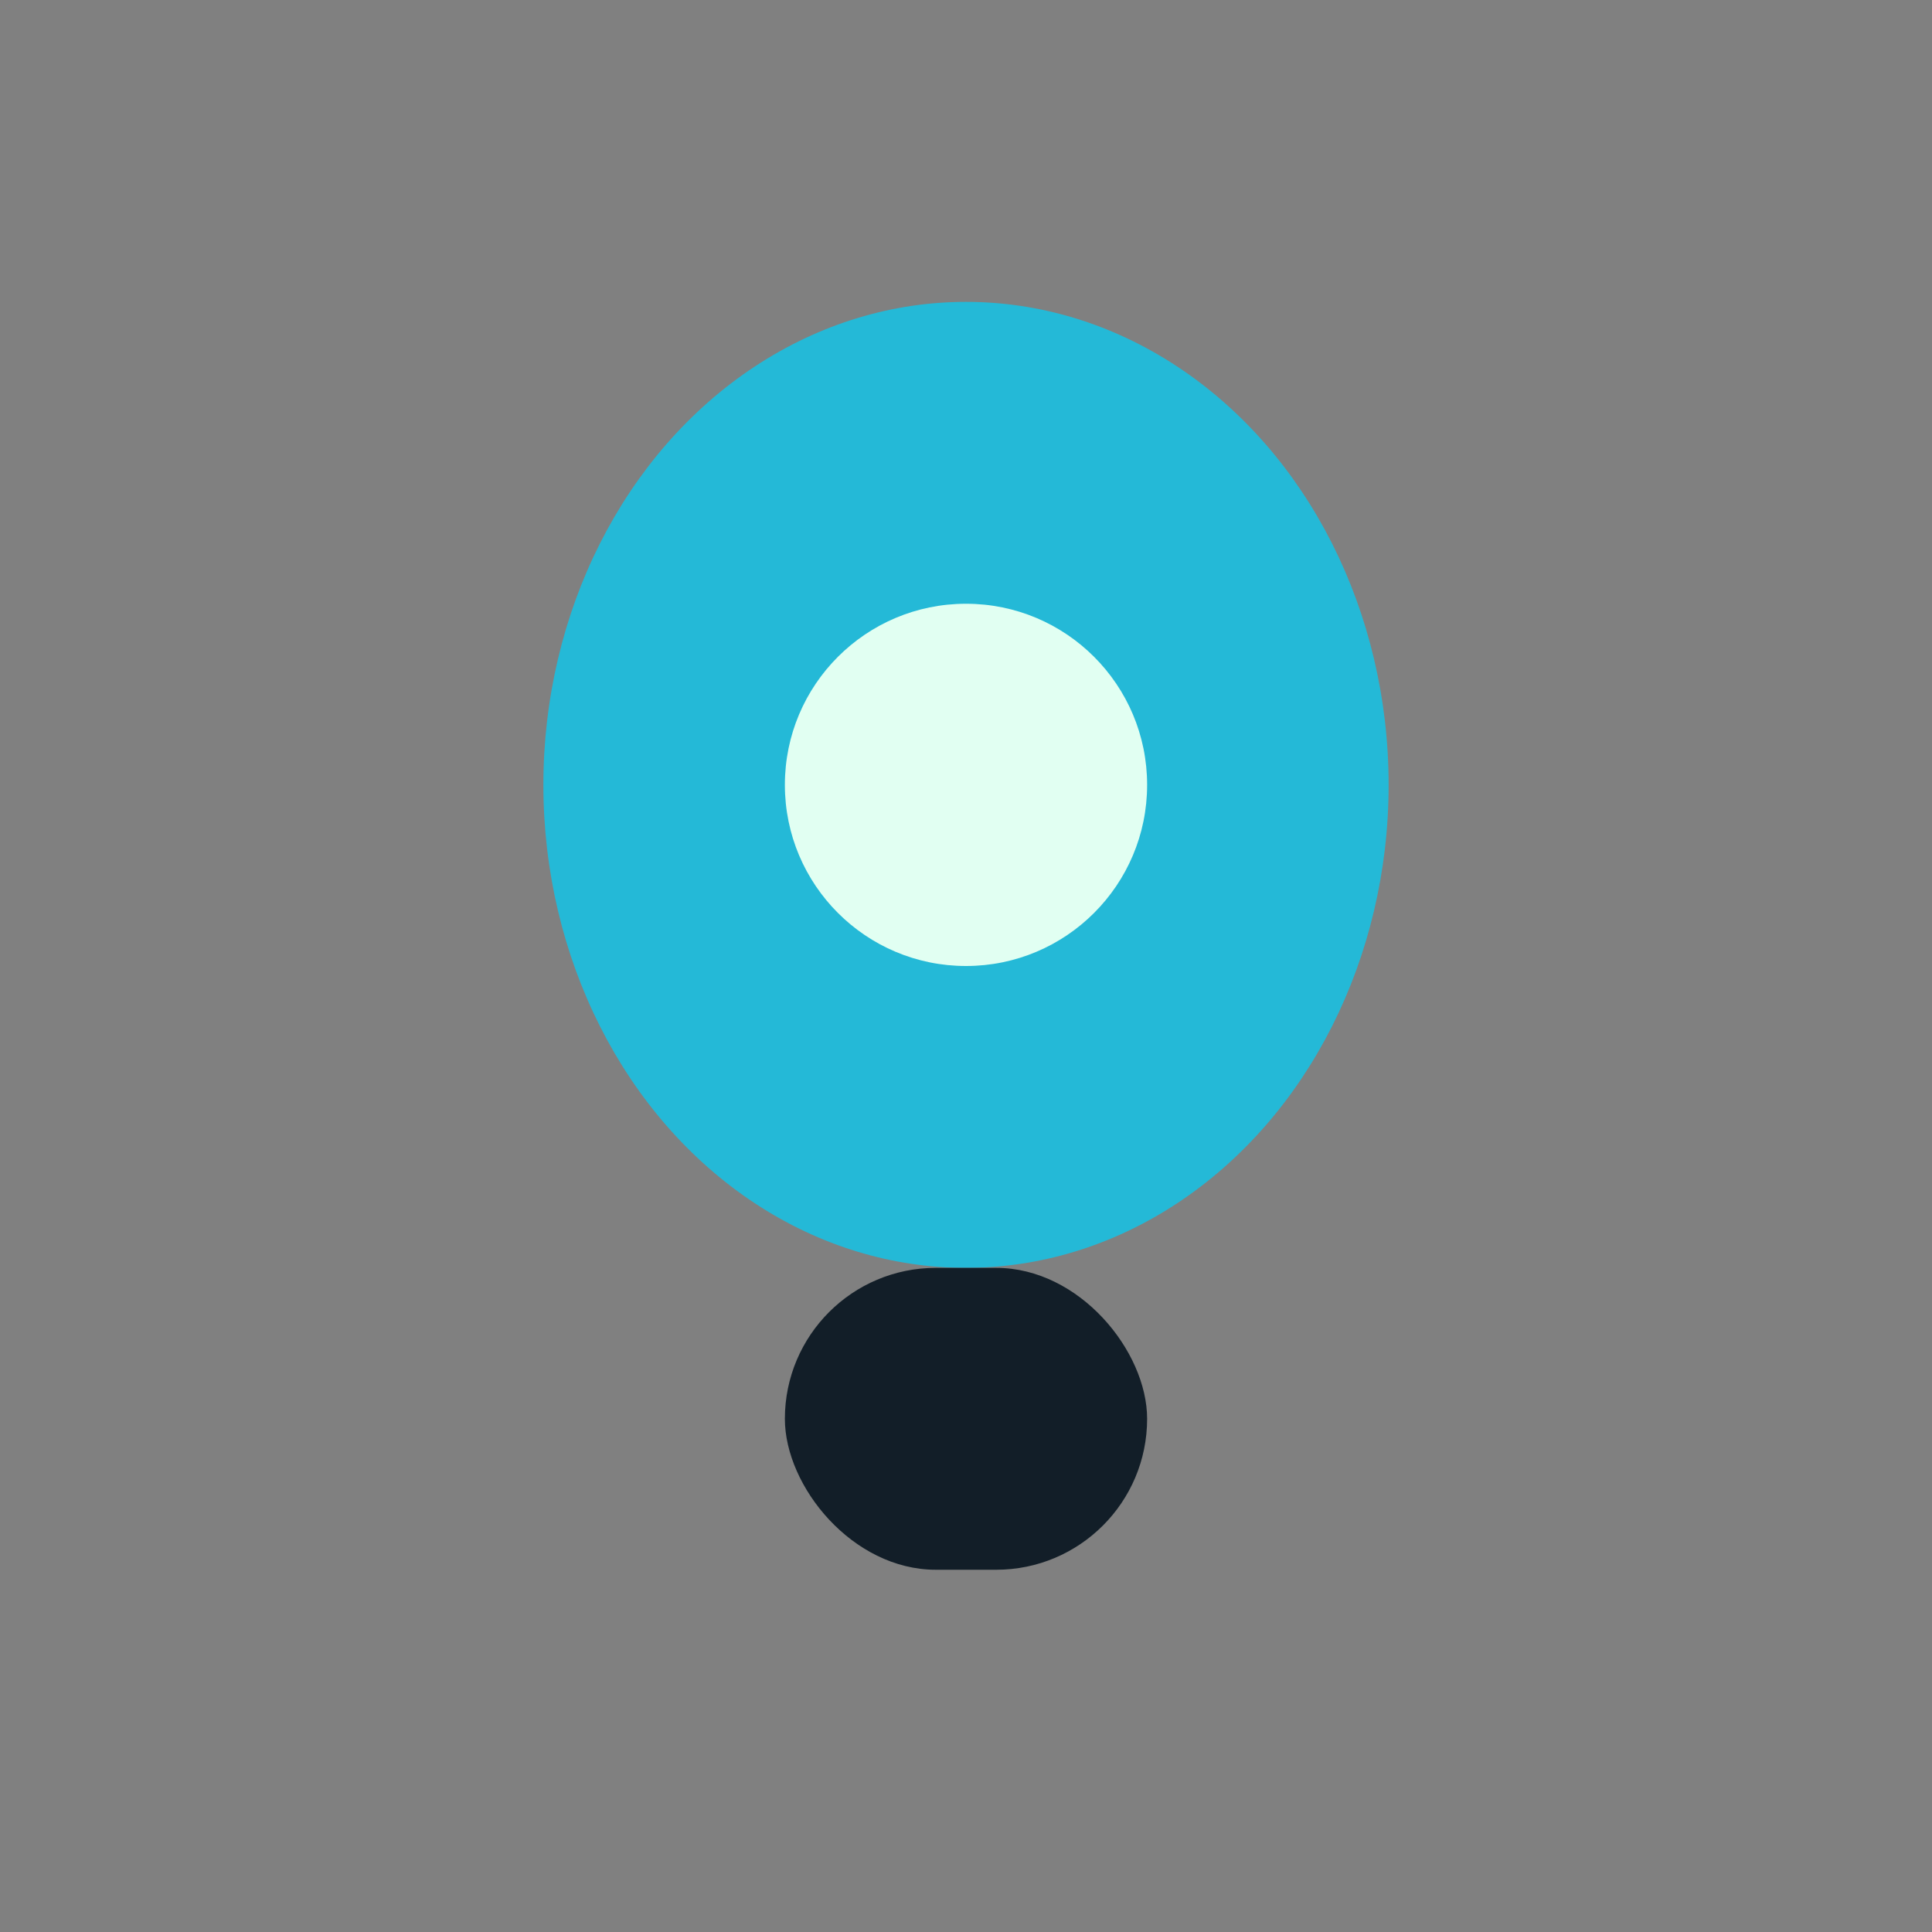
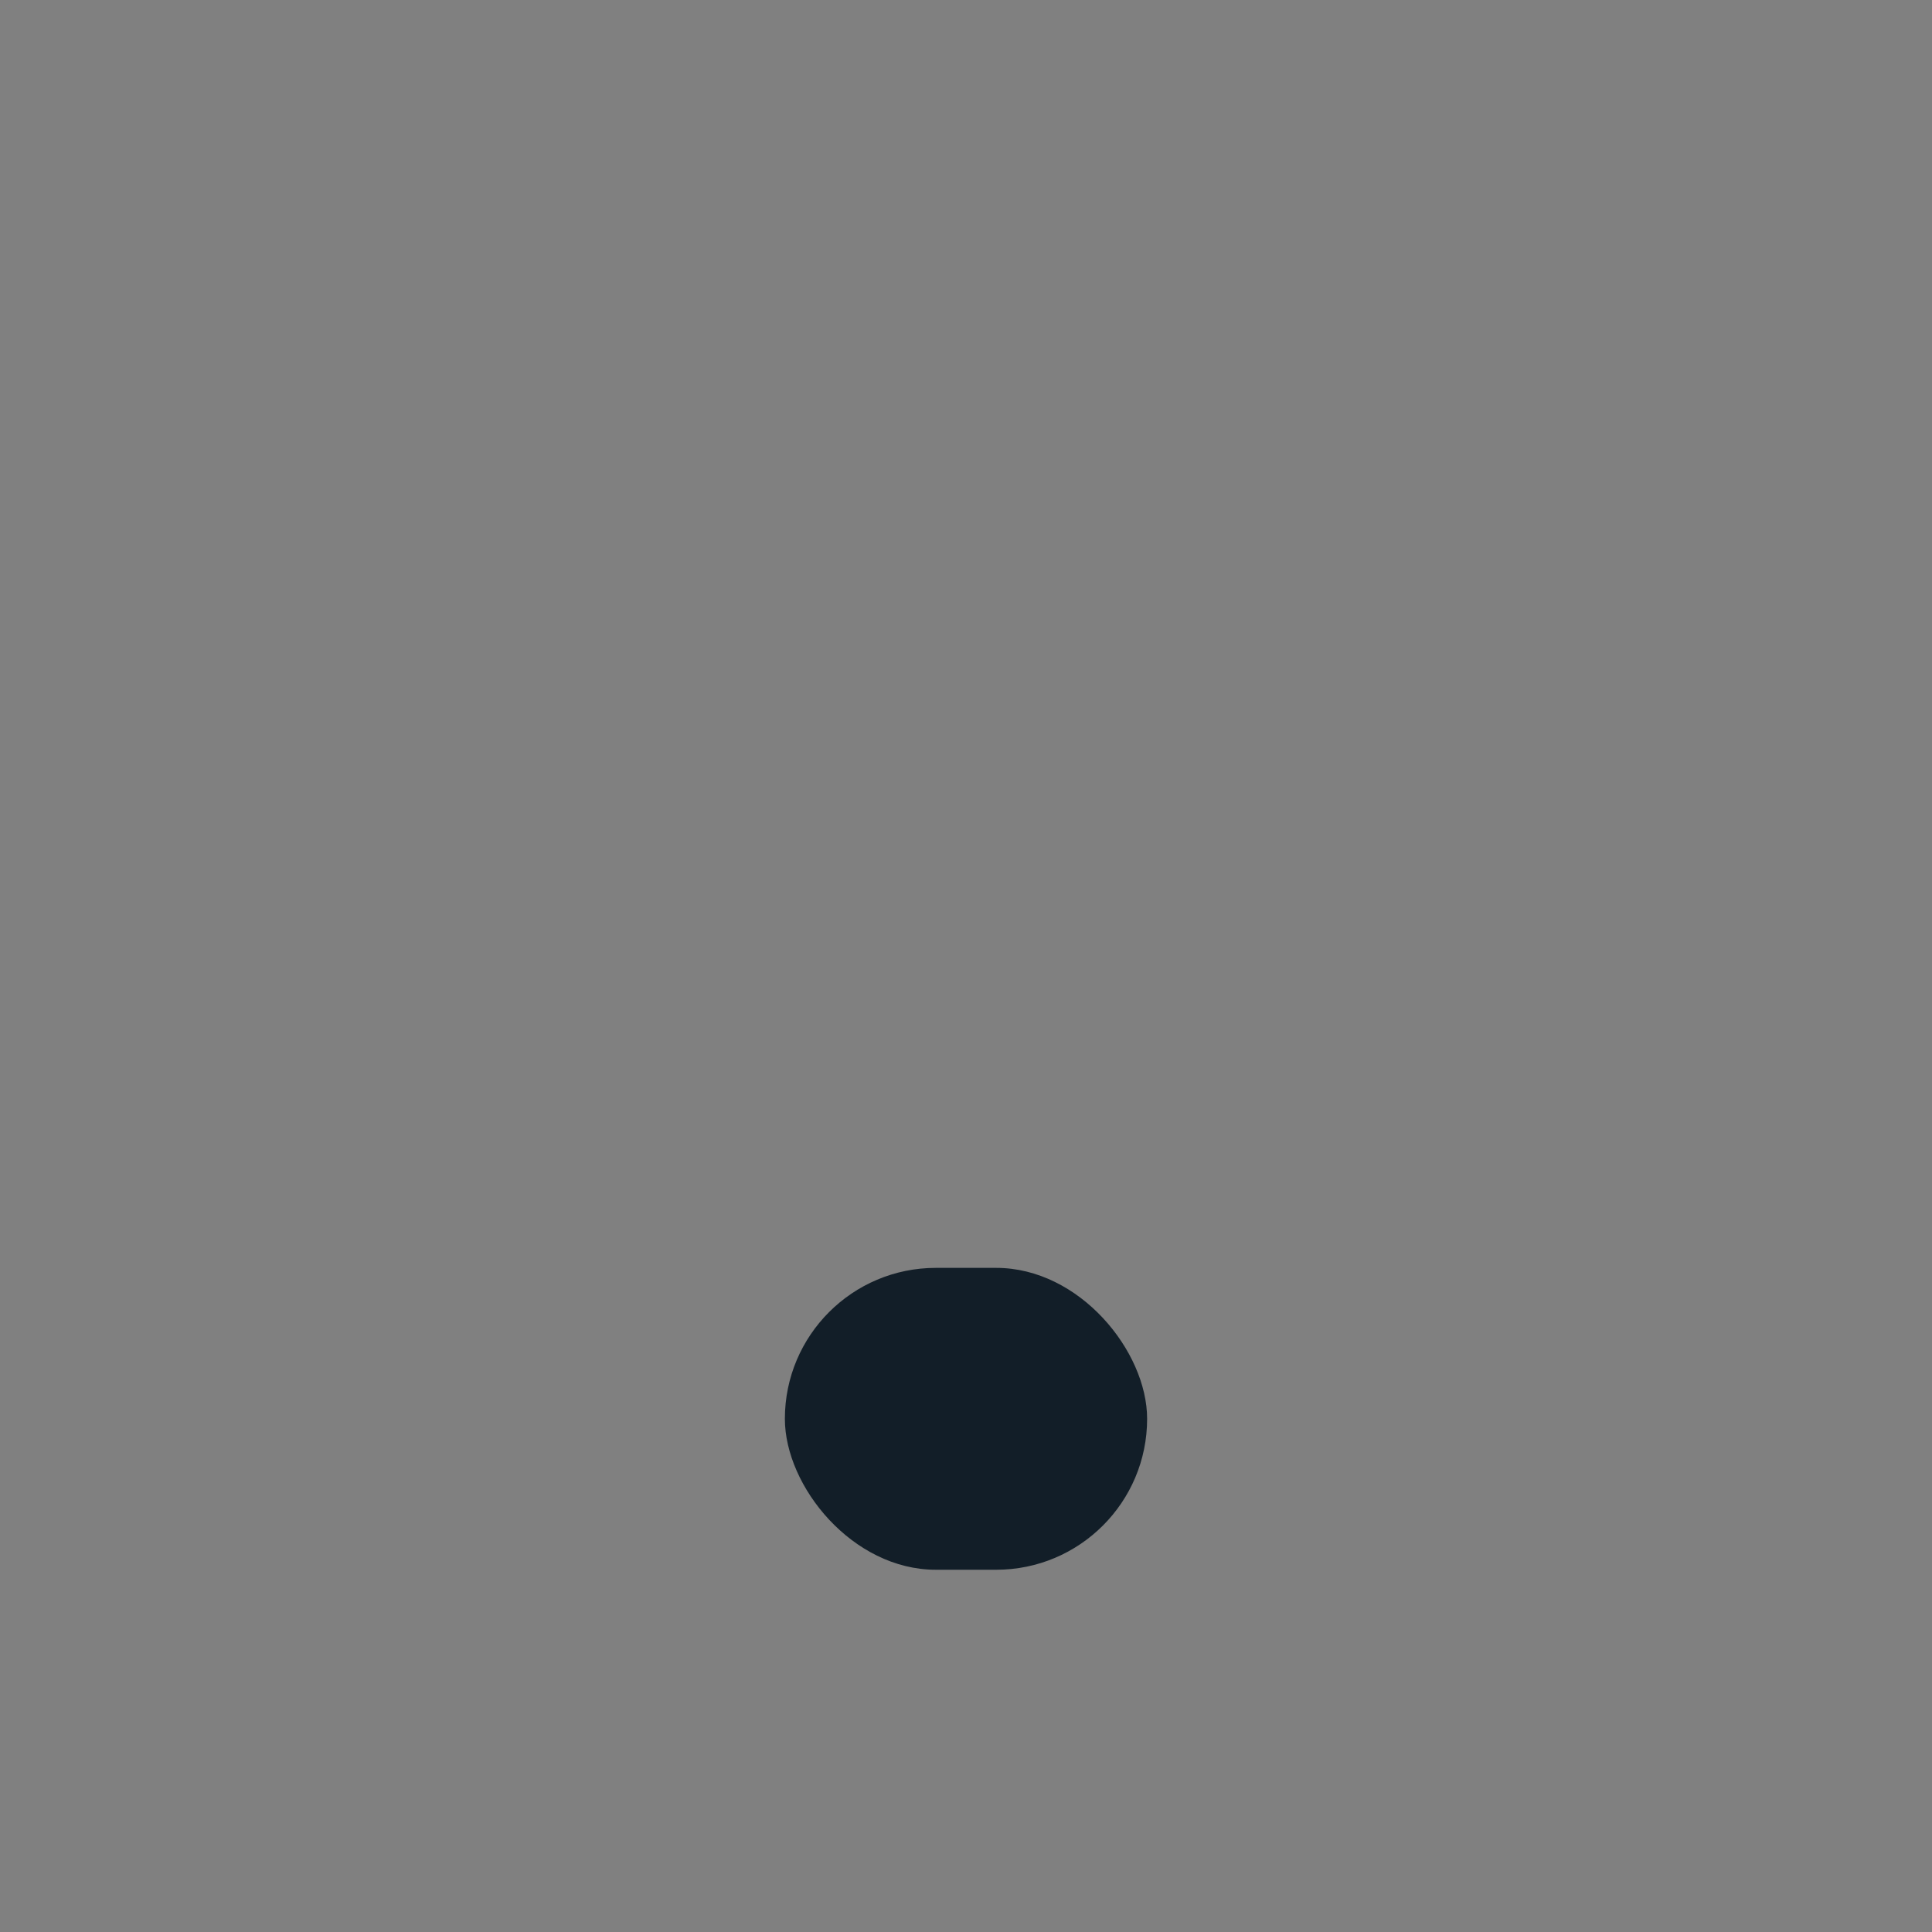
<svg xmlns="http://www.w3.org/2000/svg" width="32" height="32" viewBox="0 0 32 32">
  <rect x="0" y="0" width="32" height="32" fill="#808080" stroke="none" />
-   <ellipse cx="16" cy="13" rx="7" ry="8" fill="#24B9D7" />
-   <circle cx="16" cy="13" r="3" fill="#E1FFF2" />
  <rect x="13" y="21" width="6" height="5" rx="2.5" fill="#121E28" />
</svg>